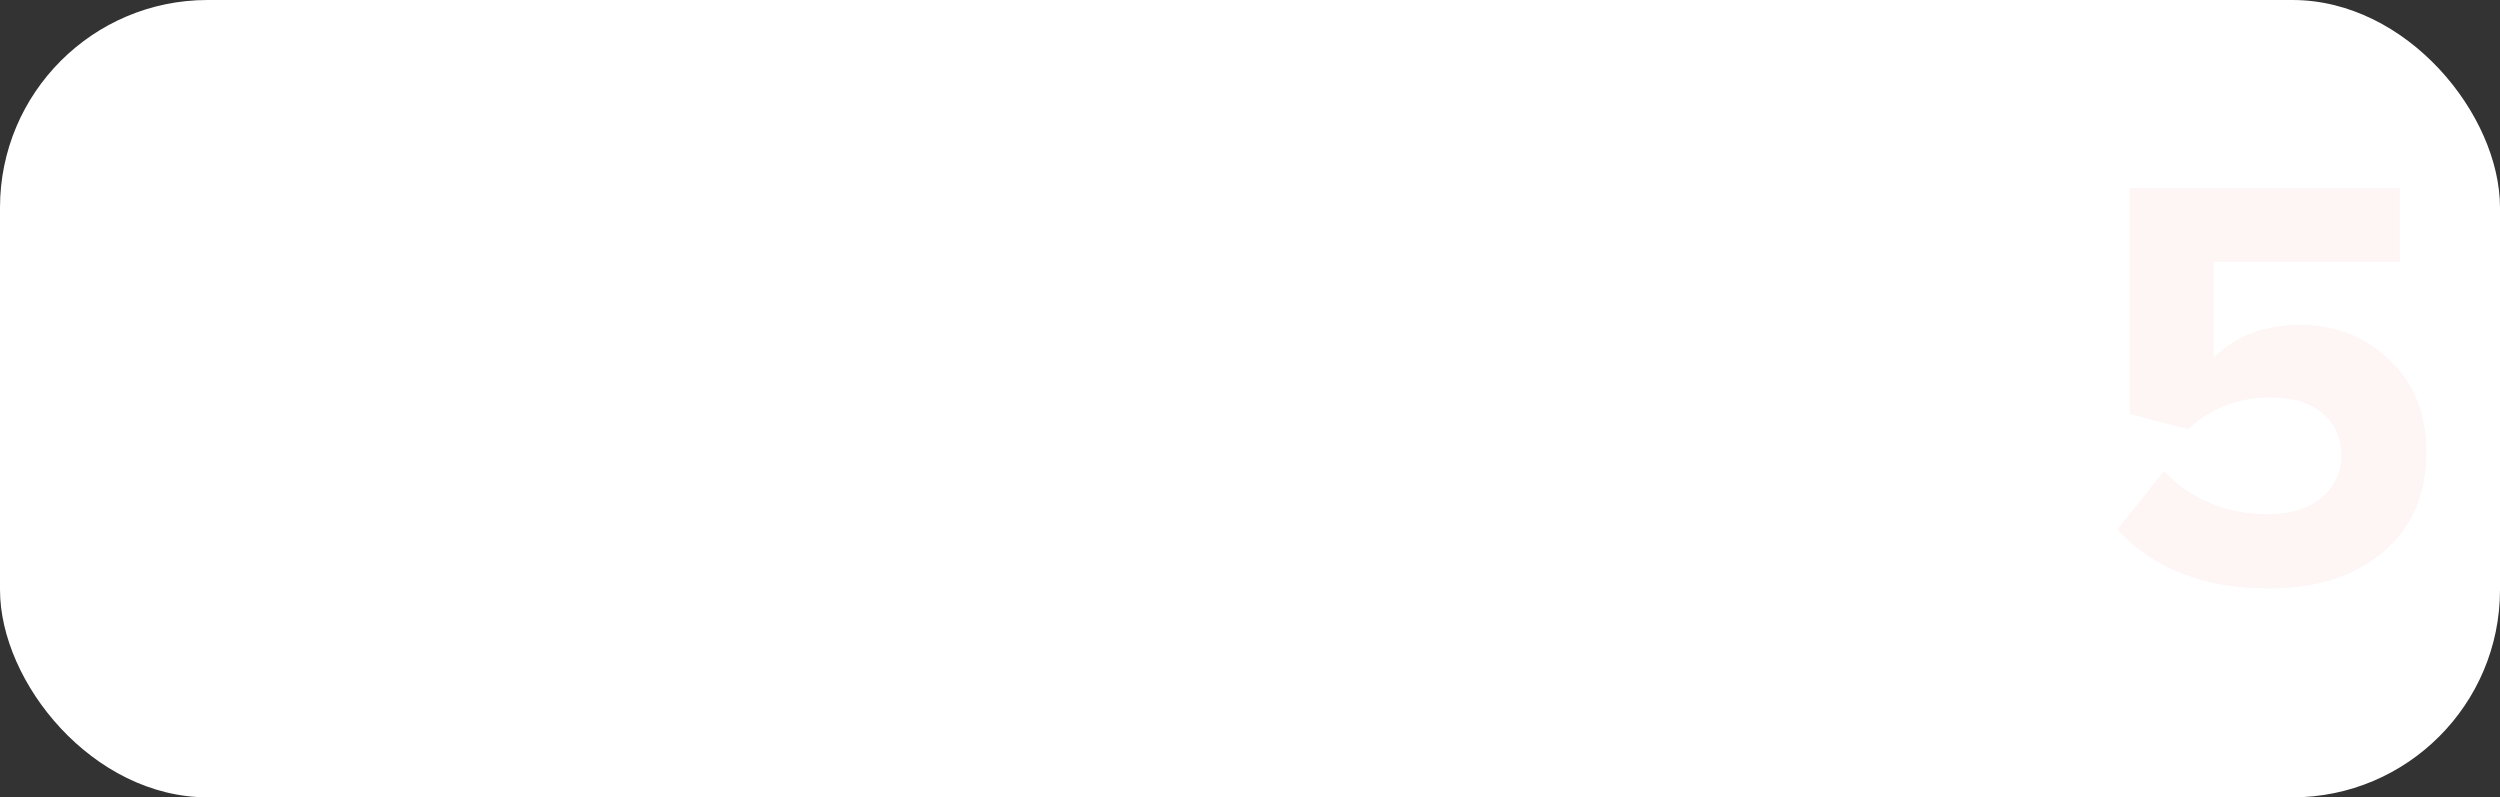
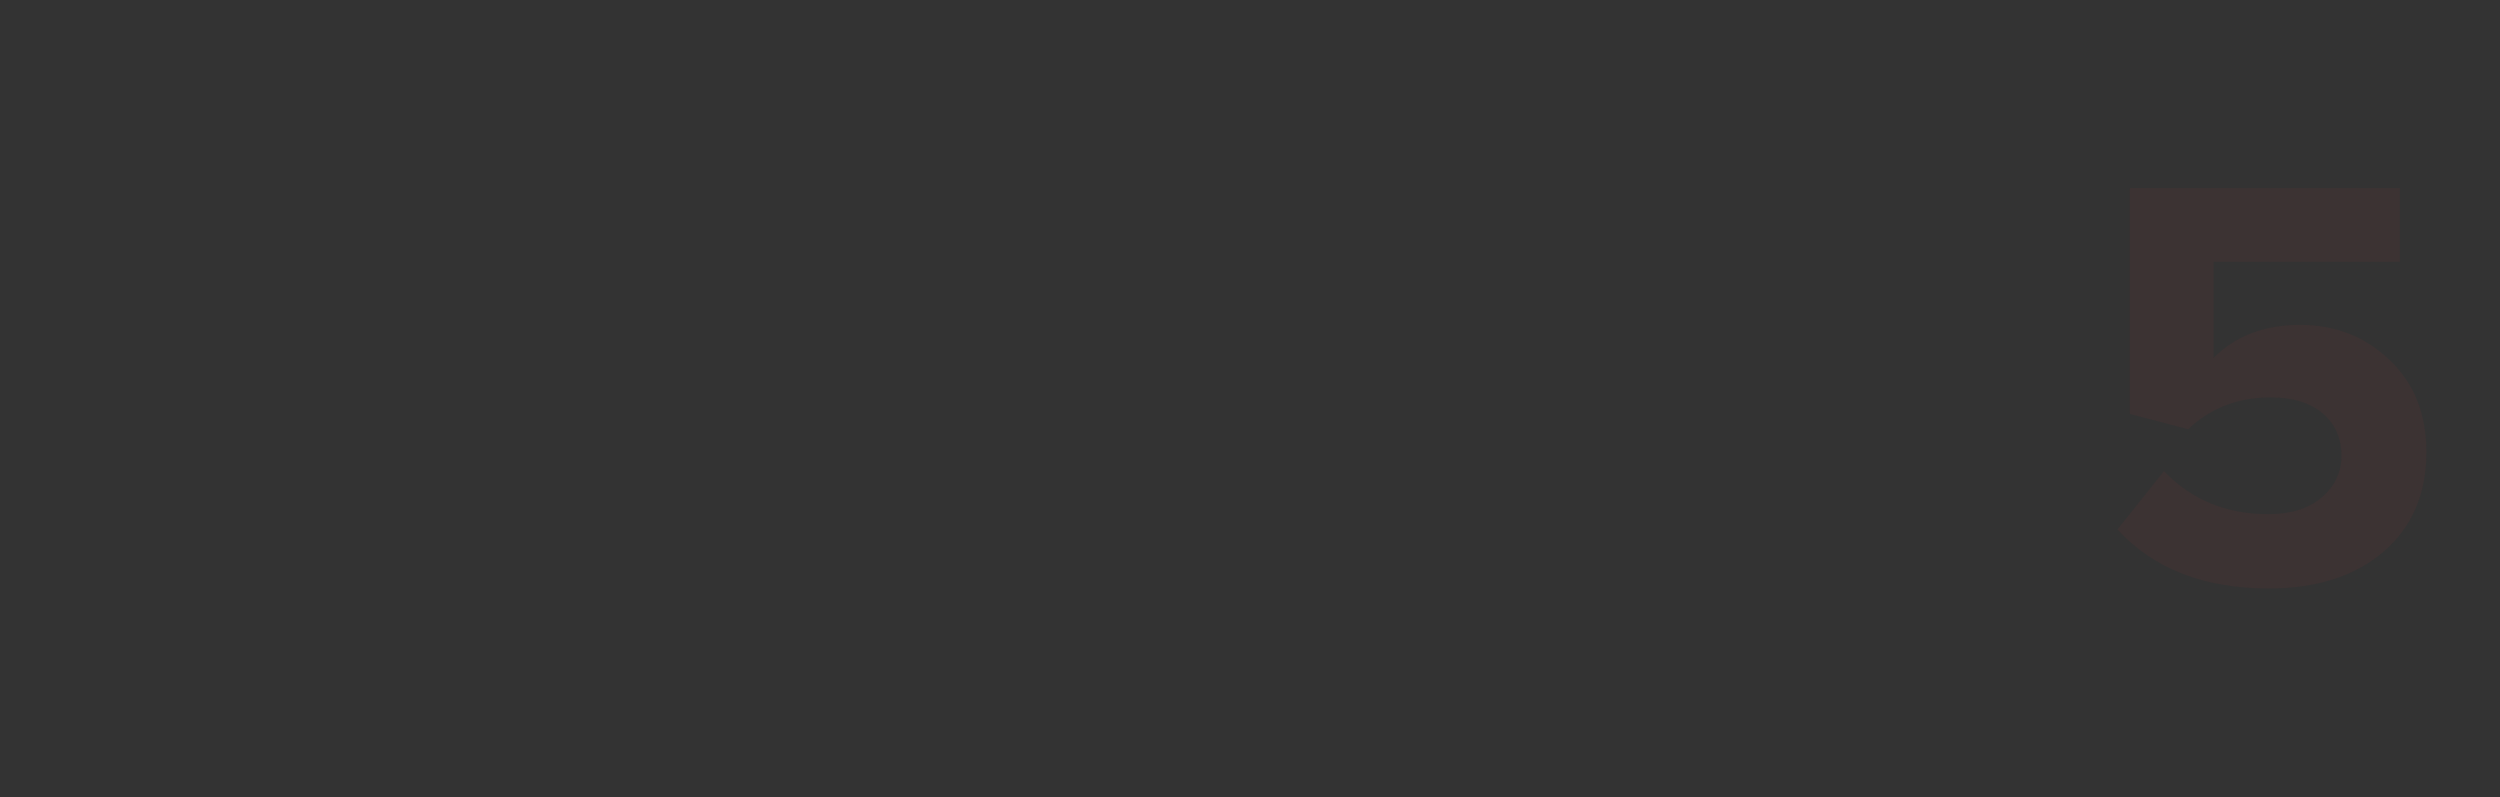
<svg xmlns="http://www.w3.org/2000/svg" width="301" height="96" viewBox="0 0 301 96" fill="none">
  <rect x="0" y="0" width="301" height="96" fill="#333333" stroke="none" />
-   <rect width="301" height="96" rx="25" fill="url(#paint0_linear)" />
  <path opacity="0.05" d="M273.18 70.852C265.37 70.852 259.288 68.485 254.933 63.752L260.542 56.723C263.856 60.178 268.045 61.906 273.109 61.906C275.807 61.906 277.937 61.243 279.499 59.918C281.109 58.545 281.913 56.865 281.913 54.877C281.913 52.747 281.156 51.043 279.641 49.765C278.127 48.487 276.044 47.848 273.393 47.848C269.465 47.848 266.151 49.126 263.453 51.682L256.424 49.836V22.643H288.942V31.518H266.506V43.091C269.157 40.44 272.636 39.115 276.943 39.115C281.156 39.115 284.73 40.511 287.664 43.304C290.646 46.097 292.137 49.812 292.137 54.451C292.137 59.468 290.41 63.468 286.954 66.45C283.499 69.385 278.908 70.852 273.18 70.852Z" fill="#E82934" />
  <defs>
    <linearGradient id="paint0_linear" x1="22.889" y1="103.642" x2="343.915" y2="91.047" gradientUnits="userSpaceOnUse">
      <stop offset="0.469" stop-color="white" />
    </linearGradient>
  </defs>
</svg>